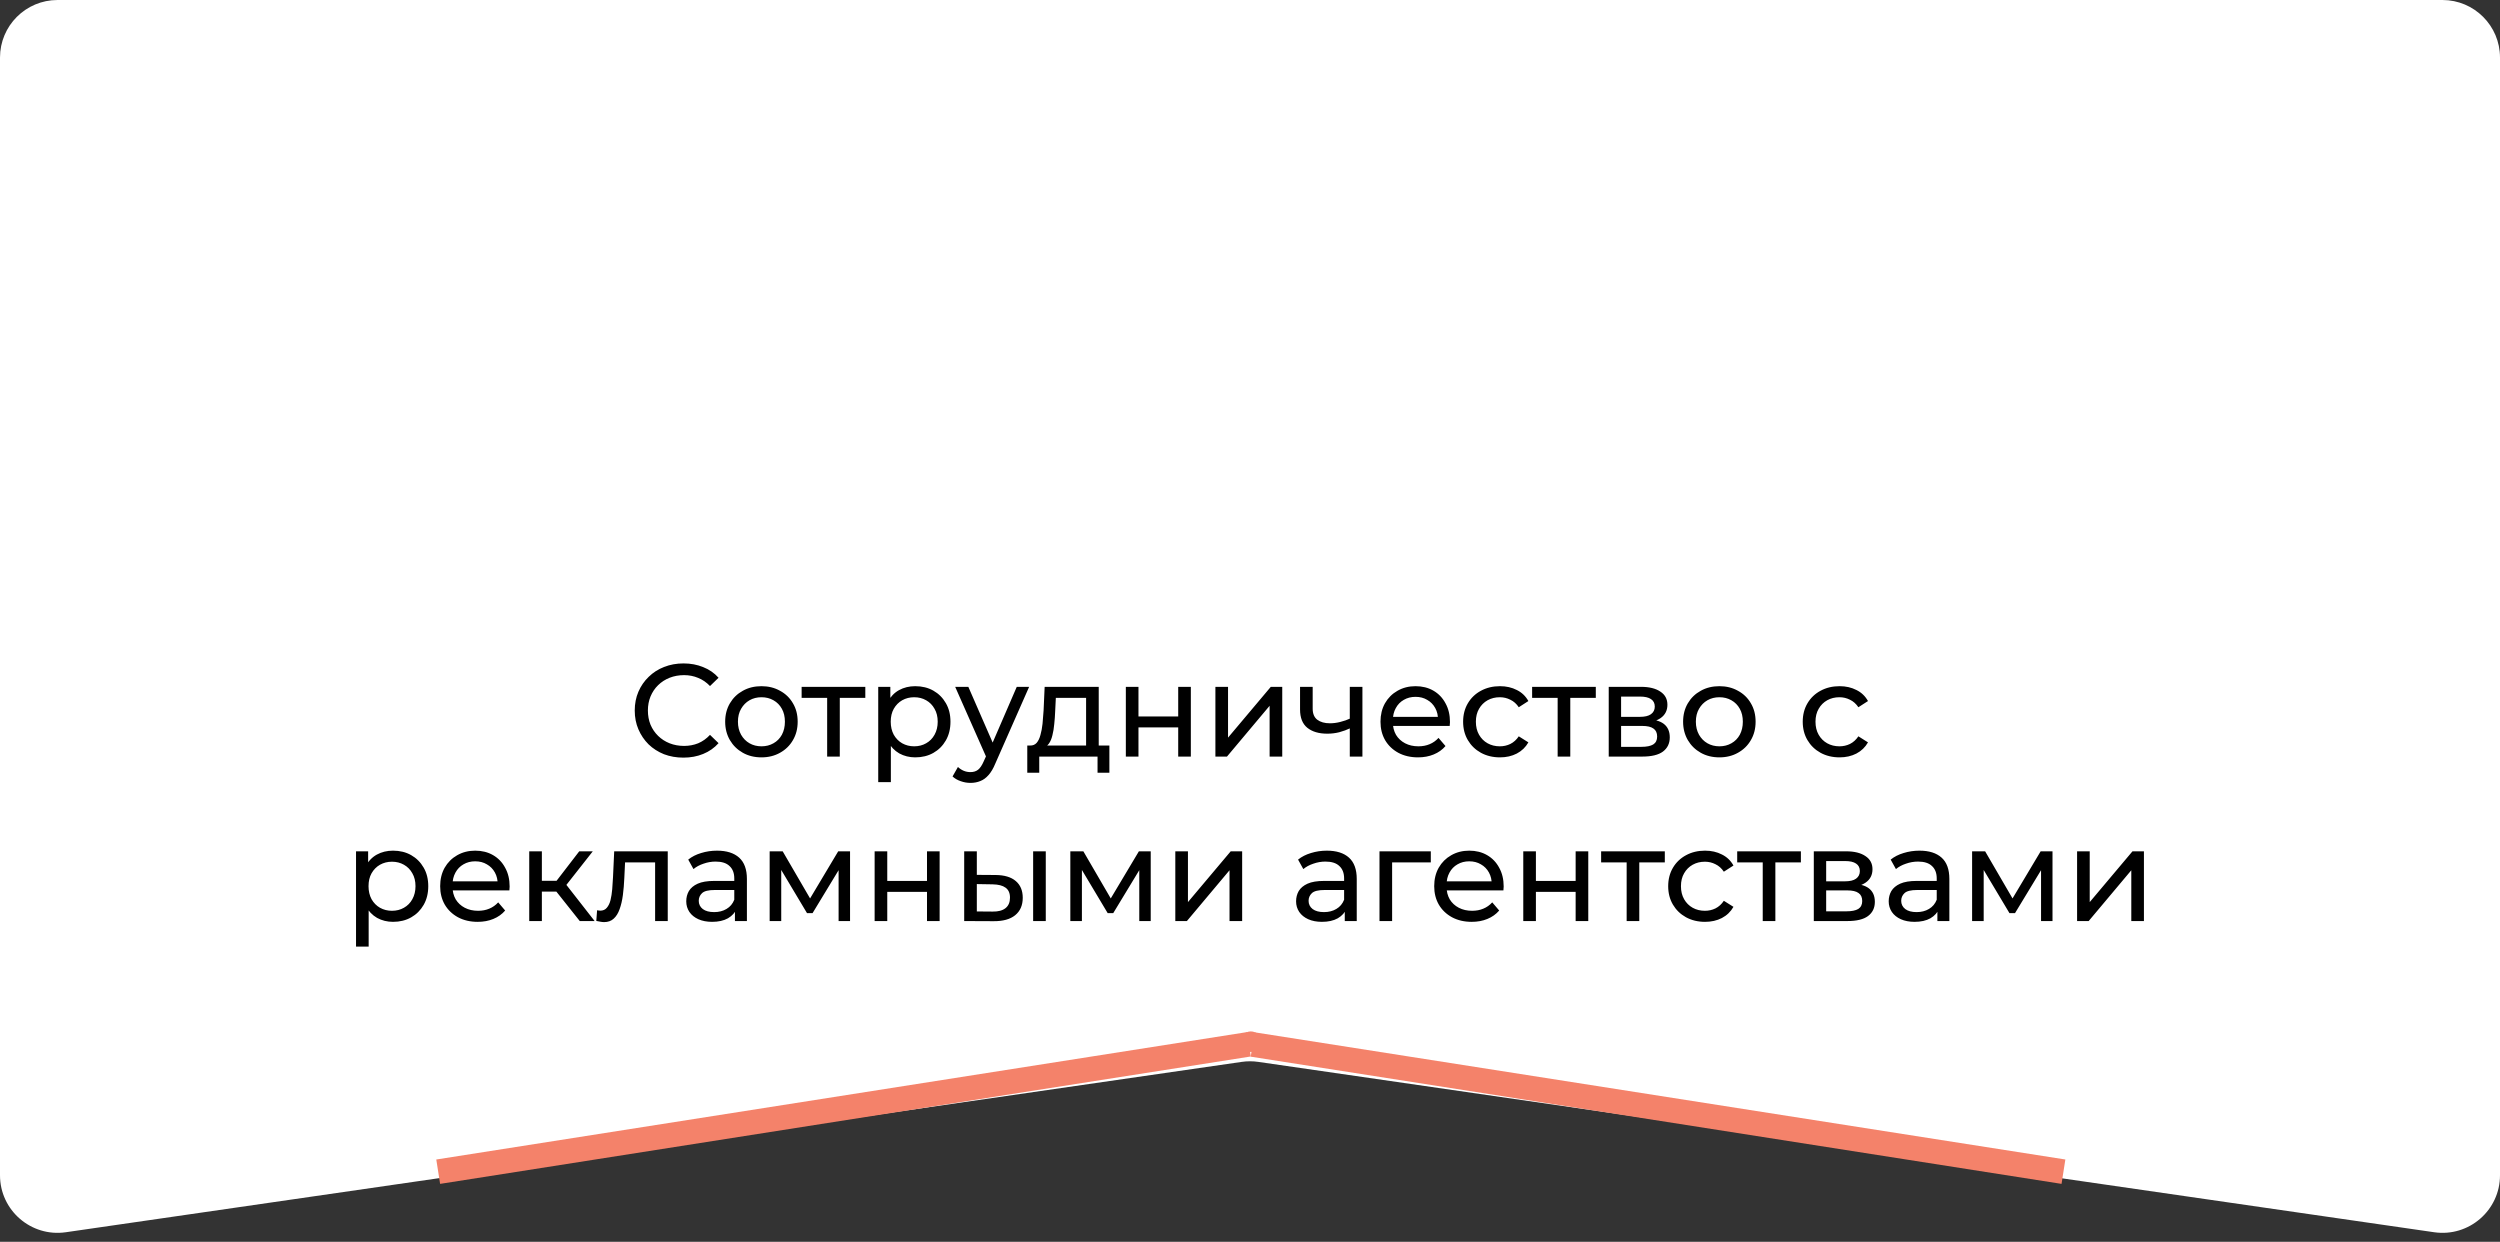
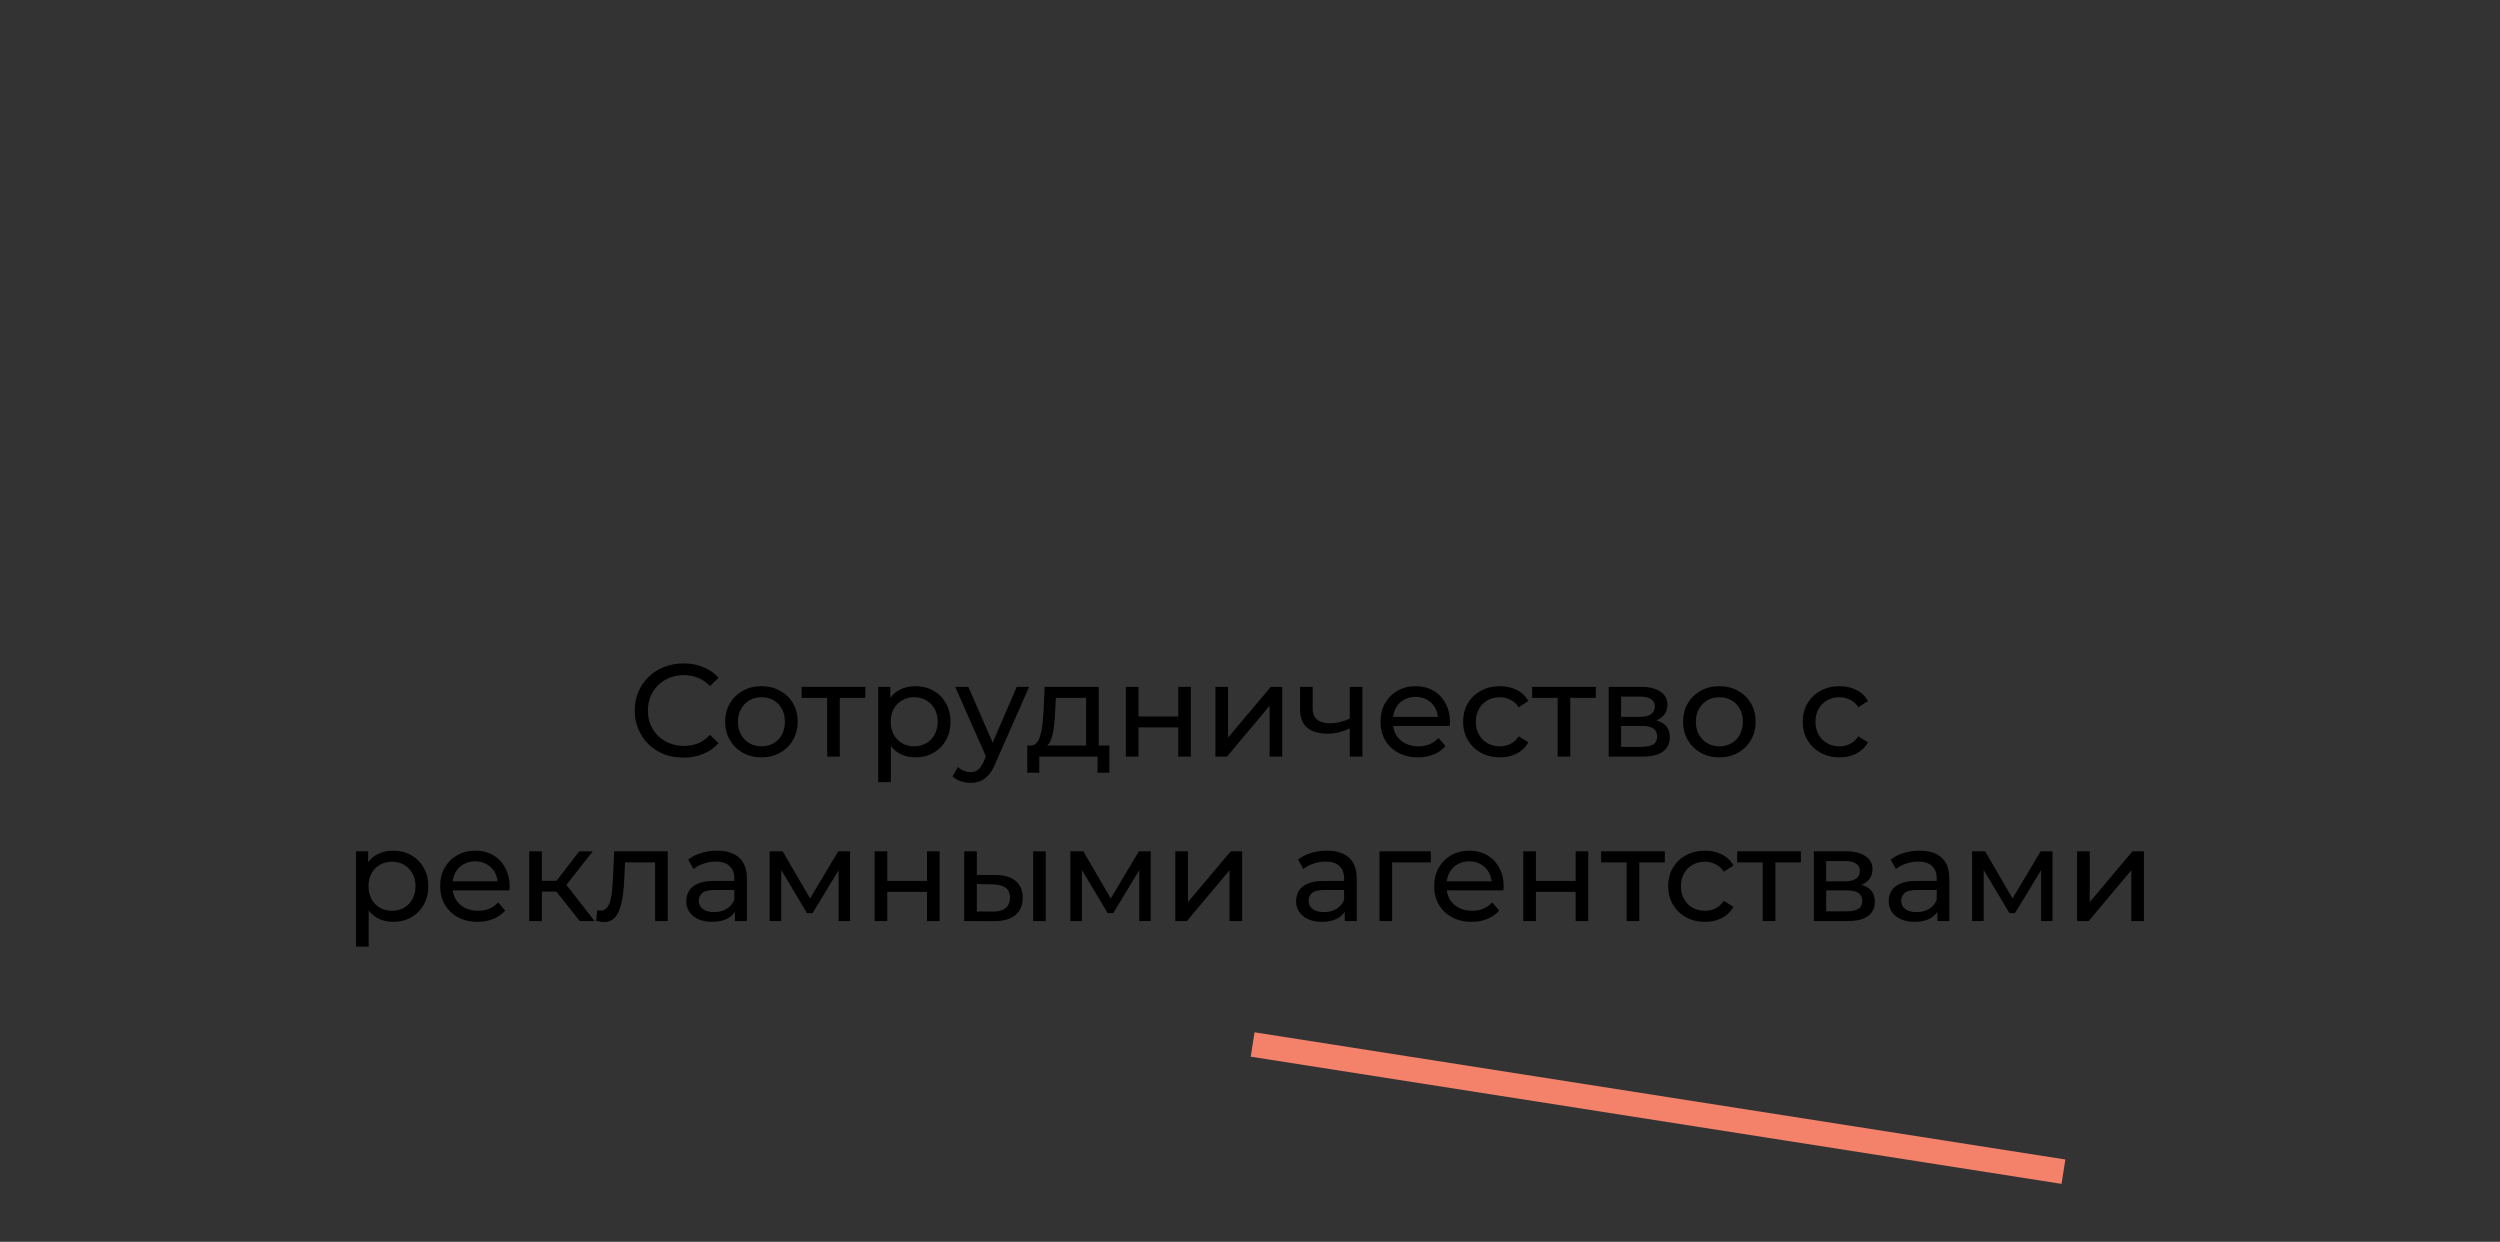
<svg xmlns="http://www.w3.org/2000/svg" width="304" height="151" viewBox="0 0 304 151" fill="none">
  <rect x="0" y="0" width="304" height="151" fill="#333333" stroke="none" />
-   <path d="M0 7C0 3.134 3.134 0 7 0H297C300.866 0 304 3.134 304 7V142.913C304 147.178 300.218 150.452 295.996 149.84L153.004 129.125C152.338 129.028 151.662 129.028 150.996 129.125L8.004 149.84C3.782 150.452 0 147.178 0 142.913V7Z" fill="white" />
-   <line x1="53.284" y1="142.477" x2="151.867" y2="126.986" stroke="#F4826A" stroke-width="3" />
  <line y1="-1.5" x2="99.793" y2="-1.5" transform="matrix(-0.988 -0.155 -0.155 0.988 250.683 143.959)" stroke="#F4826A" stroke-width="3" />
-   <circle cx="152.1" cy="126.67" r="1.25" fill="#F4826A" />
  <path d="M83.104 92.128C82.25 92.128 81.461 91.989 80.736 91.712C80.021 91.424 79.397 91.024 78.864 90.512C78.341 89.989 77.93 89.381 77.632 88.688C77.333 87.995 77.184 87.232 77.184 86.4C77.184 85.568 77.333 84.805 77.632 84.112C77.93 83.419 78.346 82.816 78.88 82.304C79.413 81.781 80.037 81.381 80.752 81.104C81.477 80.816 82.266 80.672 83.12 80.672C83.984 80.672 84.778 80.821 85.504 81.12C86.24 81.408 86.864 81.84 87.376 82.416L86.336 83.424C85.909 82.976 85.429 82.645 84.896 82.432C84.362 82.208 83.792 82.096 83.184 82.096C82.554 82.096 81.968 82.203 81.424 82.416C80.89 82.629 80.426 82.928 80.032 83.312C79.637 83.696 79.328 84.155 79.104 84.688C78.89 85.211 78.784 85.781 78.784 86.4C78.784 87.019 78.89 87.595 79.104 88.128C79.328 88.651 79.637 89.104 80.032 89.488C80.426 89.872 80.89 90.171 81.424 90.384C81.968 90.597 82.554 90.704 83.184 90.704C83.792 90.704 84.362 90.597 84.896 90.384C85.429 90.16 85.909 89.819 86.336 89.36L87.376 90.368C86.864 90.944 86.24 91.381 85.504 91.68C84.778 91.979 83.978 92.128 83.104 92.128ZM92.597 92.096C91.743 92.096 90.986 91.909 90.325 91.536C89.663 91.163 89.141 90.651 88.757 90C88.373 89.339 88.181 88.592 88.181 87.76C88.181 86.917 88.373 86.171 88.757 85.52C89.141 84.869 89.663 84.363 90.325 84C90.986 83.627 91.743 83.44 92.597 83.44C93.439 83.44 94.191 83.627 94.853 84C95.525 84.363 96.047 84.869 96.421 85.52C96.805 86.16 96.997 86.907 96.997 87.76C96.997 88.603 96.805 89.349 96.421 90C96.047 90.651 95.525 91.163 94.853 91.536C94.191 91.909 93.439 92.096 92.597 92.096ZM92.597 90.752C93.141 90.752 93.626 90.629 94.053 90.384C94.49 90.139 94.831 89.792 95.077 89.344C95.322 88.885 95.445 88.357 95.445 87.76C95.445 87.152 95.322 86.629 95.077 86.192C94.831 85.744 94.49 85.397 94.053 85.152C93.626 84.907 93.141 84.784 92.597 84.784C92.053 84.784 91.567 84.907 91.141 85.152C90.714 85.397 90.373 85.744 90.117 86.192C89.861 86.629 89.733 87.152 89.733 87.76C89.733 88.357 89.861 88.885 90.117 89.344C90.373 89.792 90.714 90.139 91.141 90.384C91.567 90.629 92.053 90.752 92.597 90.752ZM100.582 92V84.464L100.966 84.864H97.478V83.52H105.222V84.864H101.75L102.118 84.464V92H100.582ZM111.289 92.096C110.585 92.096 109.939 91.936 109.353 91.616C108.777 91.285 108.313 90.8 107.961 90.16C107.619 89.52 107.449 88.72 107.449 87.76C107.449 86.8 107.614 86 107.945 85.36C108.286 84.72 108.745 84.24 109.321 83.92C109.907 83.6 110.563 83.44 111.289 83.44C112.121 83.44 112.857 83.621 113.497 83.984C114.137 84.347 114.643 84.853 115.017 85.504C115.39 86.144 115.577 86.896 115.577 87.76C115.577 88.624 115.39 89.381 115.017 90.032C114.643 90.683 114.137 91.189 113.497 91.552C112.857 91.915 112.121 92.096 111.289 92.096ZM106.793 95.104V83.52H108.265V85.808L108.169 87.776L108.329 89.744V95.104H106.793ZM111.161 90.752C111.705 90.752 112.19 90.629 112.617 90.384C113.054 90.139 113.395 89.792 113.641 89.344C113.897 88.885 114.025 88.357 114.025 87.76C114.025 87.152 113.897 86.629 113.641 86.192C113.395 85.744 113.054 85.397 112.617 85.152C112.19 84.907 111.705 84.784 111.161 84.784C110.627 84.784 110.142 84.907 109.705 85.152C109.278 85.397 108.937 85.744 108.681 86.192C108.435 86.629 108.313 87.152 108.313 87.76C108.313 88.357 108.435 88.885 108.681 89.344C108.937 89.792 109.278 90.139 109.705 90.384C110.142 90.629 110.627 90.752 111.161 90.752ZM118.006 95.2C117.601 95.2 117.206 95.131 116.822 94.992C116.438 94.864 116.107 94.672 115.83 94.416L116.486 93.264C116.699 93.467 116.934 93.621 117.19 93.728C117.446 93.835 117.718 93.888 118.006 93.888C118.379 93.888 118.689 93.792 118.934 93.6C119.179 93.408 119.409 93.067 119.622 92.576L120.15 91.408L120.31 91.216L123.638 83.52H125.142L121.03 92.848C120.785 93.445 120.507 93.915 120.198 94.256C119.899 94.597 119.569 94.837 119.206 94.976C118.843 95.125 118.443 95.2 118.006 95.2ZM120.022 92.272L116.15 83.52H117.75L121.046 91.072L120.022 92.272ZM132.069 91.28V84.864H128.389L128.309 86.496C128.288 87.029 128.25 87.547 128.197 88.048C128.154 88.539 128.08 88.992 127.973 89.408C127.877 89.824 127.733 90.165 127.541 90.432C127.349 90.699 127.093 90.864 126.773 90.928L125.253 90.656C125.584 90.667 125.85 90.56 126.053 90.336C126.256 90.101 126.41 89.781 126.517 89.376C126.634 88.971 126.72 88.512 126.773 88C126.826 87.477 126.869 86.939 126.901 86.384L127.029 83.52H133.605V91.28H132.069ZM124.917 93.968V90.656H134.901V93.968H133.461V92H126.373V93.968H124.917ZM136.902 92V83.52H138.438V87.12H143.27V83.52H144.806V92H143.27V88.448H138.438V92H136.902ZM147.793 92V83.52H149.329V89.696L154.529 83.52H155.921V92H154.385V85.824L149.201 92H147.793ZM164.246 88.528C163.798 88.741 163.334 88.912 162.854 89.04C162.385 89.157 161.899 89.216 161.398 89.216C160.374 89.216 159.563 88.976 158.966 88.496C158.379 88.016 158.086 87.275 158.086 86.272V83.52H159.622V86.176C159.622 86.784 159.809 87.232 160.182 87.52C160.566 87.808 161.078 87.952 161.718 87.952C162.123 87.952 162.539 87.899 162.966 87.792C163.403 87.685 163.83 87.536 164.246 87.344V88.528ZM164.134 92V83.52H165.67V92H164.134ZM172.428 92.096C171.521 92.096 170.721 91.909 170.028 91.536C169.345 91.163 168.812 90.651 168.428 90C168.055 89.349 167.868 88.603 167.868 87.76C167.868 86.917 168.049 86.171 168.412 85.52C168.785 84.869 169.292 84.363 169.932 84C170.583 83.627 171.313 83.44 172.124 83.44C172.945 83.44 173.671 83.621 174.3 83.984C174.929 84.347 175.42 84.859 175.772 85.52C176.135 86.171 176.316 86.933 176.316 87.808C176.316 87.872 176.311 87.947 176.3 88.032C176.3 88.117 176.295 88.197 176.284 88.272H169.068V87.168H175.484L174.86 87.552C174.871 87.008 174.759 86.523 174.524 86.096C174.289 85.669 173.964 85.339 173.548 85.104C173.143 84.859 172.668 84.736 172.124 84.736C171.591 84.736 171.116 84.859 170.7 85.104C170.284 85.339 169.959 85.675 169.724 86.112C169.489 86.539 169.372 87.029 169.372 87.584V87.84C169.372 88.405 169.5 88.912 169.756 89.36C170.023 89.797 170.391 90.139 170.86 90.384C171.329 90.629 171.868 90.752 172.476 90.752C172.977 90.752 173.431 90.667 173.836 90.496C174.252 90.325 174.615 90.069 174.924 89.728L175.772 90.72C175.388 91.168 174.908 91.509 174.332 91.744C173.767 91.979 173.132 92.096 172.428 92.096ZM182.395 92.096C181.531 92.096 180.758 91.909 180.075 91.536C179.403 91.163 178.875 90.651 178.491 90C178.107 89.349 177.915 88.603 177.915 87.76C177.915 86.917 178.107 86.171 178.491 85.52C178.875 84.869 179.403 84.363 180.075 84C180.758 83.627 181.531 83.44 182.395 83.44C183.163 83.44 183.846 83.595 184.443 83.904C185.051 84.203 185.52 84.651 185.851 85.248L184.683 86C184.406 85.584 184.064 85.28 183.659 85.088C183.264 84.885 182.838 84.784 182.379 84.784C181.824 84.784 181.328 84.907 180.891 85.152C180.454 85.397 180.107 85.744 179.851 86.192C179.595 86.629 179.467 87.152 179.467 87.76C179.467 88.368 179.595 88.896 179.851 89.344C180.107 89.792 180.454 90.139 180.891 90.384C181.328 90.629 181.824 90.752 182.379 90.752C182.838 90.752 183.264 90.656 183.659 90.464C184.064 90.261 184.406 89.952 184.683 89.536L185.851 90.272C185.52 90.859 185.051 91.312 184.443 91.632C183.846 91.941 183.163 92.096 182.395 92.096ZM189.41 92V84.464L189.794 84.864H186.306V83.52H194.05V84.864H190.578L190.946 84.464V92H189.41ZM195.621 92V83.52H199.557C200.549 83.52 201.327 83.712 201.893 84.096C202.469 84.469 202.757 85.003 202.757 85.696C202.757 86.389 202.485 86.928 201.941 87.312C201.407 87.685 200.698 87.872 199.813 87.872L200.053 87.456C201.066 87.456 201.818 87.643 202.309 88.016C202.799 88.389 203.045 88.939 203.045 89.664C203.045 90.4 202.767 90.976 202.213 91.392C201.669 91.797 200.831 92 199.701 92H195.621ZM197.125 90.816H199.589C200.229 90.816 200.709 90.72 201.029 90.528C201.349 90.325 201.509 90.005 201.509 89.568C201.509 89.12 201.359 88.795 201.061 88.592C200.773 88.379 200.314 88.272 199.685 88.272H197.125V90.816ZM197.125 87.168H199.429C200.015 87.168 200.458 87.061 200.757 86.848C201.066 86.624 201.221 86.315 201.221 85.92C201.221 85.515 201.066 85.211 200.757 85.008C200.458 84.805 200.015 84.704 199.429 84.704H197.125V87.168ZM209.081 92.096C208.228 92.096 207.47 91.909 206.809 91.536C206.148 91.163 205.625 90.651 205.241 90C204.857 89.339 204.665 88.592 204.665 87.76C204.665 86.917 204.857 86.171 205.241 85.52C205.625 84.869 206.148 84.363 206.809 84C207.47 83.627 208.228 83.44 209.081 83.44C209.924 83.44 210.676 83.627 211.337 84C212.009 84.363 212.532 84.869 212.905 85.52C213.289 86.16 213.481 86.907 213.481 87.76C213.481 88.603 213.289 89.349 212.905 90C212.532 90.651 212.009 91.163 211.337 91.536C210.676 91.909 209.924 92.096 209.081 92.096ZM209.081 90.752C209.625 90.752 210.11 90.629 210.537 90.384C210.974 90.139 211.316 89.792 211.561 89.344C211.806 88.885 211.929 88.357 211.929 87.76C211.929 87.152 211.806 86.629 211.561 86.192C211.316 85.744 210.974 85.397 210.537 85.152C210.11 84.907 209.625 84.784 209.081 84.784C208.537 84.784 208.052 84.907 207.625 85.152C207.198 85.397 206.857 85.744 206.601 86.192C206.345 86.629 206.217 87.152 206.217 87.76C206.217 88.357 206.345 88.885 206.601 89.344C206.857 89.792 207.198 90.139 207.625 90.384C208.052 90.629 208.537 90.752 209.081 90.752ZM223.692 92.096C222.828 92.096 222.054 91.909 221.372 91.536C220.7 91.163 220.172 90.651 219.788 90C219.404 89.349 219.212 88.603 219.212 87.76C219.212 86.917 219.404 86.171 219.788 85.52C220.172 84.869 220.7 84.363 221.372 84C222.054 83.627 222.828 83.44 223.692 83.44C224.46 83.44 225.142 83.595 225.74 83.904C226.348 84.203 226.817 84.651 227.148 85.248L225.98 86C225.702 85.584 225.361 85.28 224.956 85.088C224.561 84.885 224.134 84.784 223.676 84.784C223.121 84.784 222.625 84.907 222.188 85.152C221.75 85.397 221.404 85.744 221.148 86.192C220.892 86.629 220.764 87.152 220.764 87.76C220.764 88.368 220.892 88.896 221.148 89.344C221.404 89.792 221.75 90.139 222.188 90.384C222.625 90.629 223.121 90.752 223.676 90.752C224.134 90.752 224.561 90.656 224.956 90.464C225.361 90.261 225.702 89.952 225.98 89.536L227.148 90.272C226.817 90.859 226.348 91.312 225.74 91.632C225.142 91.941 224.46 92.096 223.692 92.096ZM47.789 112.096C47.085 112.096 46.439 111.936 45.853 111.616C45.277 111.285 44.813 110.8 44.461 110.16C44.119 109.52 43.949 108.72 43.949 107.76C43.949 106.8 44.114 106 44.445 105.36C44.786 104.72 45.245 104.24 45.821 103.92C46.407 103.6 47.063 103.44 47.789 103.44C48.621 103.44 49.357 103.621 49.997 103.984C50.637 104.347 51.143 104.853 51.517 105.504C51.89 106.144 52.077 106.896 52.077 107.76C52.077 108.624 51.89 109.381 51.517 110.032C51.143 110.683 50.637 111.189 49.997 111.552C49.357 111.915 48.621 112.096 47.789 112.096ZM43.293 115.104V103.52H44.765V105.808L44.669 107.776L44.829 109.744V115.104H43.293ZM47.661 110.752C48.205 110.752 48.69 110.629 49.117 110.384C49.554 110.139 49.895 109.792 50.141 109.344C50.397 108.885 50.525 108.357 50.525 107.76C50.525 107.152 50.397 106.629 50.141 106.192C49.895 105.744 49.554 105.397 49.117 105.152C48.69 104.907 48.205 104.784 47.661 104.784C47.127 104.784 46.642 104.907 46.205 105.152C45.778 105.397 45.437 105.744 45.181 106.192C44.935 106.629 44.813 107.152 44.813 107.76C44.813 108.357 44.935 108.885 45.181 109.344C45.437 109.792 45.778 110.139 46.205 110.384C46.642 110.629 47.127 110.752 47.661 110.752ZM58.084 112.096C57.178 112.096 56.378 111.909 55.684 111.536C55.002 111.163 54.468 110.651 54.084 110C53.711 109.349 53.524 108.603 53.524 107.76C53.524 106.917 53.706 106.171 54.068 105.52C54.442 104.869 54.948 104.363 55.588 104C56.239 103.627 56.97 103.44 57.78 103.44C58.602 103.44 59.327 103.621 59.956 103.984C60.586 104.347 61.076 104.859 61.428 105.52C61.791 106.171 61.972 106.933 61.972 107.808C61.972 107.872 61.967 107.947 61.956 108.032C61.956 108.117 61.951 108.197 61.94 108.272H54.724V107.168H61.14L60.516 107.552C60.527 107.008 60.415 106.523 60.18 106.096C59.946 105.669 59.62 105.339 59.204 105.104C58.799 104.859 58.324 104.736 57.78 104.736C57.247 104.736 56.772 104.859 56.356 105.104C55.94 105.339 55.615 105.675 55.38 106.112C55.146 106.539 55.028 107.029 55.028 107.584V107.84C55.028 108.405 55.156 108.912 55.412 109.36C55.679 109.797 56.047 110.139 56.516 110.384C56.986 110.629 57.524 110.752 58.132 110.752C58.634 110.752 59.087 110.667 59.492 110.496C59.908 110.325 60.271 110.069 60.58 109.728L61.428 110.72C61.044 111.168 60.564 111.509 59.988 111.744C59.423 111.979 58.788 112.096 58.084 112.096ZM70.499 112L67.219 107.872L68.483 107.104L72.307 112H70.499ZM64.355 112V103.52H65.891V112H64.355ZM65.427 108.416V107.104H68.227V108.416H65.427ZM68.611 107.936L67.187 107.744L70.435 103.52H72.083L68.611 107.936ZM72.51 111.984L72.606 110.688C72.68 110.699 72.75 110.709 72.814 110.72C72.878 110.731 72.936 110.736 72.99 110.736C73.331 110.736 73.598 110.619 73.79 110.384C73.992 110.149 74.142 109.84 74.238 109.456C74.334 109.061 74.403 108.619 74.446 108.128C74.488 107.637 74.52 107.147 74.542 106.656L74.686 103.52H81.198V112H79.662V104.416L80.03 104.864H75.678L76.03 104.4L75.918 106.752C75.886 107.499 75.827 108.197 75.742 108.848C75.656 109.499 75.523 110.069 75.342 110.56C75.171 111.051 74.931 111.435 74.622 111.712C74.323 111.989 73.934 112.128 73.454 112.128C73.315 112.128 73.166 112.112 73.006 112.08C72.856 112.059 72.691 112.027 72.51 111.984ZM89.368 112V110.208L89.288 109.872V106.816C89.288 106.165 89.096 105.664 88.712 105.312C88.338 104.949 87.773 104.768 87.016 104.768C86.514 104.768 86.024 104.853 85.544 105.024C85.064 105.184 84.658 105.403 84.328 105.68L83.688 104.528C84.125 104.176 84.648 103.909 85.256 103.728C85.874 103.536 86.52 103.44 87.192 103.44C88.354 103.44 89.25 103.723 89.88 104.288C90.509 104.853 90.824 105.717 90.824 106.88V112H89.368ZM86.584 112.096C85.954 112.096 85.4 111.989 84.92 111.776C84.45 111.563 84.088 111.269 83.832 110.896C83.576 110.512 83.448 110.08 83.448 109.6C83.448 109.141 83.554 108.725 83.768 108.352C83.992 107.979 84.349 107.68 84.84 107.456C85.341 107.232 86.013 107.12 86.856 107.12H89.544V108.224H86.92C86.152 108.224 85.634 108.352 85.368 108.608C85.101 108.864 84.968 109.173 84.968 109.536C84.968 109.952 85.133 110.288 85.464 110.544C85.794 110.789 86.253 110.912 86.84 110.912C87.416 110.912 87.917 110.784 88.344 110.528C88.781 110.272 89.096 109.899 89.288 109.408L89.592 110.464C89.389 110.965 89.032 111.365 88.52 111.664C88.008 111.952 87.362 112.096 86.584 112.096ZM93.59 112V103.52H95.174L98.822 109.792H98.182L101.926 103.52H103.366V112H101.974V105.248L102.23 105.392L98.806 111.04H98.134L94.694 105.28L94.998 105.216V112H93.59ZM106.355 112V103.52H107.891V107.12H112.723V103.52H114.259V112H112.723V108.448H107.891V112H106.355ZM125.63 112V103.52H127.166V112H125.63ZM121.07 106.4C122.147 106.411 122.963 106.656 123.518 107.136C124.083 107.616 124.366 108.293 124.366 109.168C124.366 110.085 124.056 110.795 123.438 111.296C122.83 111.787 121.955 112.027 120.814 112.016L117.246 112V103.52H118.782V106.384L121.07 106.4ZM120.702 110.848C121.384 110.859 121.907 110.72 122.27 110.432C122.632 110.144 122.814 109.717 122.814 109.152C122.814 108.597 122.632 108.192 122.27 107.936C121.918 107.68 121.395 107.547 120.702 107.536L118.782 107.504V110.832L120.702 110.848ZM130.152 112V103.52H131.736L135.384 109.792H134.744L138.488 103.52H139.928V112H138.536V105.248L138.792 105.392L135.368 111.04H134.696L131.256 105.28L131.56 105.216V112H130.152ZM142.918 112V103.52H144.454V109.696L149.654 103.52H151.046V112H149.51V105.824L144.326 112H142.918ZM163.524 112V110.208L163.444 109.872V106.816C163.444 106.165 163.252 105.664 162.868 105.312C162.495 104.949 161.929 104.768 161.172 104.768C160.671 104.768 160.18 104.853 159.7 105.024C159.22 105.184 158.815 105.403 158.484 105.68L157.844 104.528C158.281 104.176 158.804 103.909 159.412 103.728C160.031 103.536 160.676 103.44 161.348 103.44C162.511 103.44 163.407 103.723 164.036 104.288C164.665 104.853 164.98 105.717 164.98 106.88V112H163.524ZM160.74 112.096C160.111 112.096 159.556 111.989 159.076 111.776C158.607 111.563 158.244 111.269 157.988 110.896C157.732 110.512 157.604 110.08 157.604 109.6C157.604 109.141 157.711 108.725 157.924 108.352C158.148 107.979 158.505 107.68 158.996 107.456C159.497 107.232 160.169 107.12 161.012 107.12H163.7V108.224H161.076C160.308 108.224 159.791 108.352 159.524 108.608C159.257 108.864 159.124 109.173 159.124 109.536C159.124 109.952 159.289 110.288 159.62 110.544C159.951 110.789 160.409 110.912 160.996 110.912C161.572 110.912 162.073 110.784 162.5 110.528C162.937 110.272 163.252 109.899 163.444 109.408L163.748 110.464C163.545 110.965 163.188 111.365 162.676 111.664C162.164 111.952 161.519 112.096 160.74 112.096ZM167.746 112V103.52H173.986V104.864H168.914L169.282 104.512V112H167.746ZM178.959 112.096C178.053 112.096 177.253 111.909 176.559 111.536C175.877 111.163 175.343 110.651 174.959 110C174.586 109.349 174.399 108.603 174.399 107.76C174.399 106.917 174.581 106.171 174.943 105.52C175.317 104.869 175.823 104.363 176.463 104C177.114 103.627 177.845 103.44 178.655 103.44C179.477 103.44 180.202 103.621 180.831 103.984C181.461 104.347 181.951 104.859 182.303 105.52C182.666 106.171 182.847 106.933 182.847 107.808C182.847 107.872 182.842 107.947 182.831 108.032C182.831 108.117 182.826 108.197 182.815 108.272H175.599V107.168H182.015L181.391 107.552C181.402 107.008 181.29 106.523 181.055 106.096C180.821 105.669 180.495 105.339 180.079 105.104C179.674 104.859 179.199 104.736 178.655 104.736C178.122 104.736 177.647 104.859 177.231 105.104C176.815 105.339 176.49 105.675 176.255 106.112C176.021 106.539 175.903 107.029 175.903 107.584V107.84C175.903 108.405 176.031 108.912 176.287 109.36C176.554 109.797 176.922 110.139 177.391 110.384C177.861 110.629 178.399 110.752 179.007 110.752C179.509 110.752 179.962 110.667 180.367 110.496C180.783 110.325 181.146 110.069 181.455 109.728L182.303 110.72C181.919 111.168 181.439 111.509 180.863 111.744C180.298 111.979 179.663 112.096 178.959 112.096ZM185.23 112V103.52H186.766V107.12H191.598V103.52H193.134V112H191.598V108.448H186.766V112H185.23ZM197.801 112V104.464L198.185 104.864H194.697V103.52H202.441V104.864H198.969L199.337 104.464V112H197.801ZM207.332 112.096C206.468 112.096 205.695 111.909 205.012 111.536C204.34 111.163 203.812 110.651 203.428 110C203.044 109.349 202.852 108.603 202.852 107.76C202.852 106.917 203.044 106.171 203.428 105.52C203.812 104.869 204.34 104.363 205.012 104C205.695 103.627 206.468 103.44 207.332 103.44C208.1 103.44 208.783 103.595 209.38 103.904C209.988 104.203 210.458 104.651 210.788 105.248L209.62 106C209.343 105.584 209.002 105.28 208.596 105.088C208.202 104.885 207.775 104.784 207.316 104.784C206.762 104.784 206.266 104.907 205.828 105.152C205.391 105.397 205.044 105.744 204.788 106.192C204.532 106.629 204.404 107.152 204.404 107.76C204.404 108.368 204.532 108.896 204.788 109.344C205.044 109.792 205.391 110.139 205.828 110.384C206.266 110.629 206.762 110.752 207.316 110.752C207.775 110.752 208.202 110.656 208.596 110.464C209.002 110.261 209.343 109.952 209.62 109.536L210.788 110.272C210.458 110.859 209.988 111.312 209.38 111.632C208.783 111.941 208.1 112.096 207.332 112.096ZM214.348 112V104.464L214.732 104.864H211.244V103.52H218.988V104.864H215.516L215.884 104.464V112H214.348ZM220.558 112V103.52H224.494C225.486 103.52 226.265 103.712 226.83 104.096C227.406 104.469 227.694 105.003 227.694 105.696C227.694 106.389 227.422 106.928 226.878 107.312C226.345 107.685 225.636 107.872 224.75 107.872L224.99 107.456C226.004 107.456 226.756 107.643 227.246 108.016C227.737 108.389 227.982 108.939 227.982 109.664C227.982 110.4 227.705 110.976 227.15 111.392C226.606 111.797 225.769 112 224.638 112H220.558ZM222.062 110.816H224.526C225.166 110.816 225.646 110.72 225.966 110.528C226.286 110.325 226.446 110.005 226.446 109.568C226.446 109.12 226.297 108.795 225.998 108.592C225.71 108.379 225.252 108.272 224.622 108.272H222.062V110.816ZM222.062 107.168H224.366C224.953 107.168 225.396 107.061 225.694 106.848C226.004 106.624 226.158 106.315 226.158 105.92C226.158 105.515 226.004 105.211 225.694 105.008C225.396 104.805 224.953 104.704 224.366 104.704H222.062V107.168ZM235.586 112V110.208L235.506 109.872V106.816C235.506 106.165 235.314 105.664 234.93 105.312C234.557 104.949 233.992 104.768 233.234 104.768C232.733 104.768 232.242 104.853 231.762 105.024C231.282 105.184 230.877 105.403 230.546 105.68L229.906 104.528C230.344 104.176 230.866 103.909 231.474 103.728C232.093 103.536 232.738 103.44 233.41 103.44C234.573 103.44 235.469 103.723 236.098 104.288C236.728 104.853 237.042 105.717 237.042 106.88V112H235.586ZM232.802 112.096C232.173 112.096 231.618 111.989 231.138 111.776C230.669 111.563 230.306 111.269 230.05 110.896C229.794 110.512 229.666 110.08 229.666 109.6C229.666 109.141 229.773 108.725 229.986 108.352C230.21 107.979 230.568 107.68 231.058 107.456C231.56 107.232 232.232 107.12 233.074 107.12H235.762V108.224H233.138C232.37 108.224 231.853 108.352 231.586 108.608C231.32 108.864 231.186 109.173 231.186 109.536C231.186 109.952 231.352 110.288 231.682 110.544C232.013 110.789 232.472 110.912 233.058 110.912C233.634 110.912 234.136 110.784 234.562 110.528C235 110.272 235.314 109.899 235.506 109.408L235.81 110.464C235.608 110.965 235.25 111.365 234.738 111.664C234.226 111.952 233.581 112.096 232.802 112.096ZM239.808 112V103.52H241.392L245.04 109.792H244.4L248.144 103.52H249.584V112H248.192V105.248L248.448 105.392L245.024 111.04H244.352L240.912 105.28L241.216 105.216V112H239.808ZM252.574 112V103.52H254.11V109.696L259.31 103.52H260.702V112H259.166V105.824L253.982 112H252.574Z" fill="black" />
</svg>